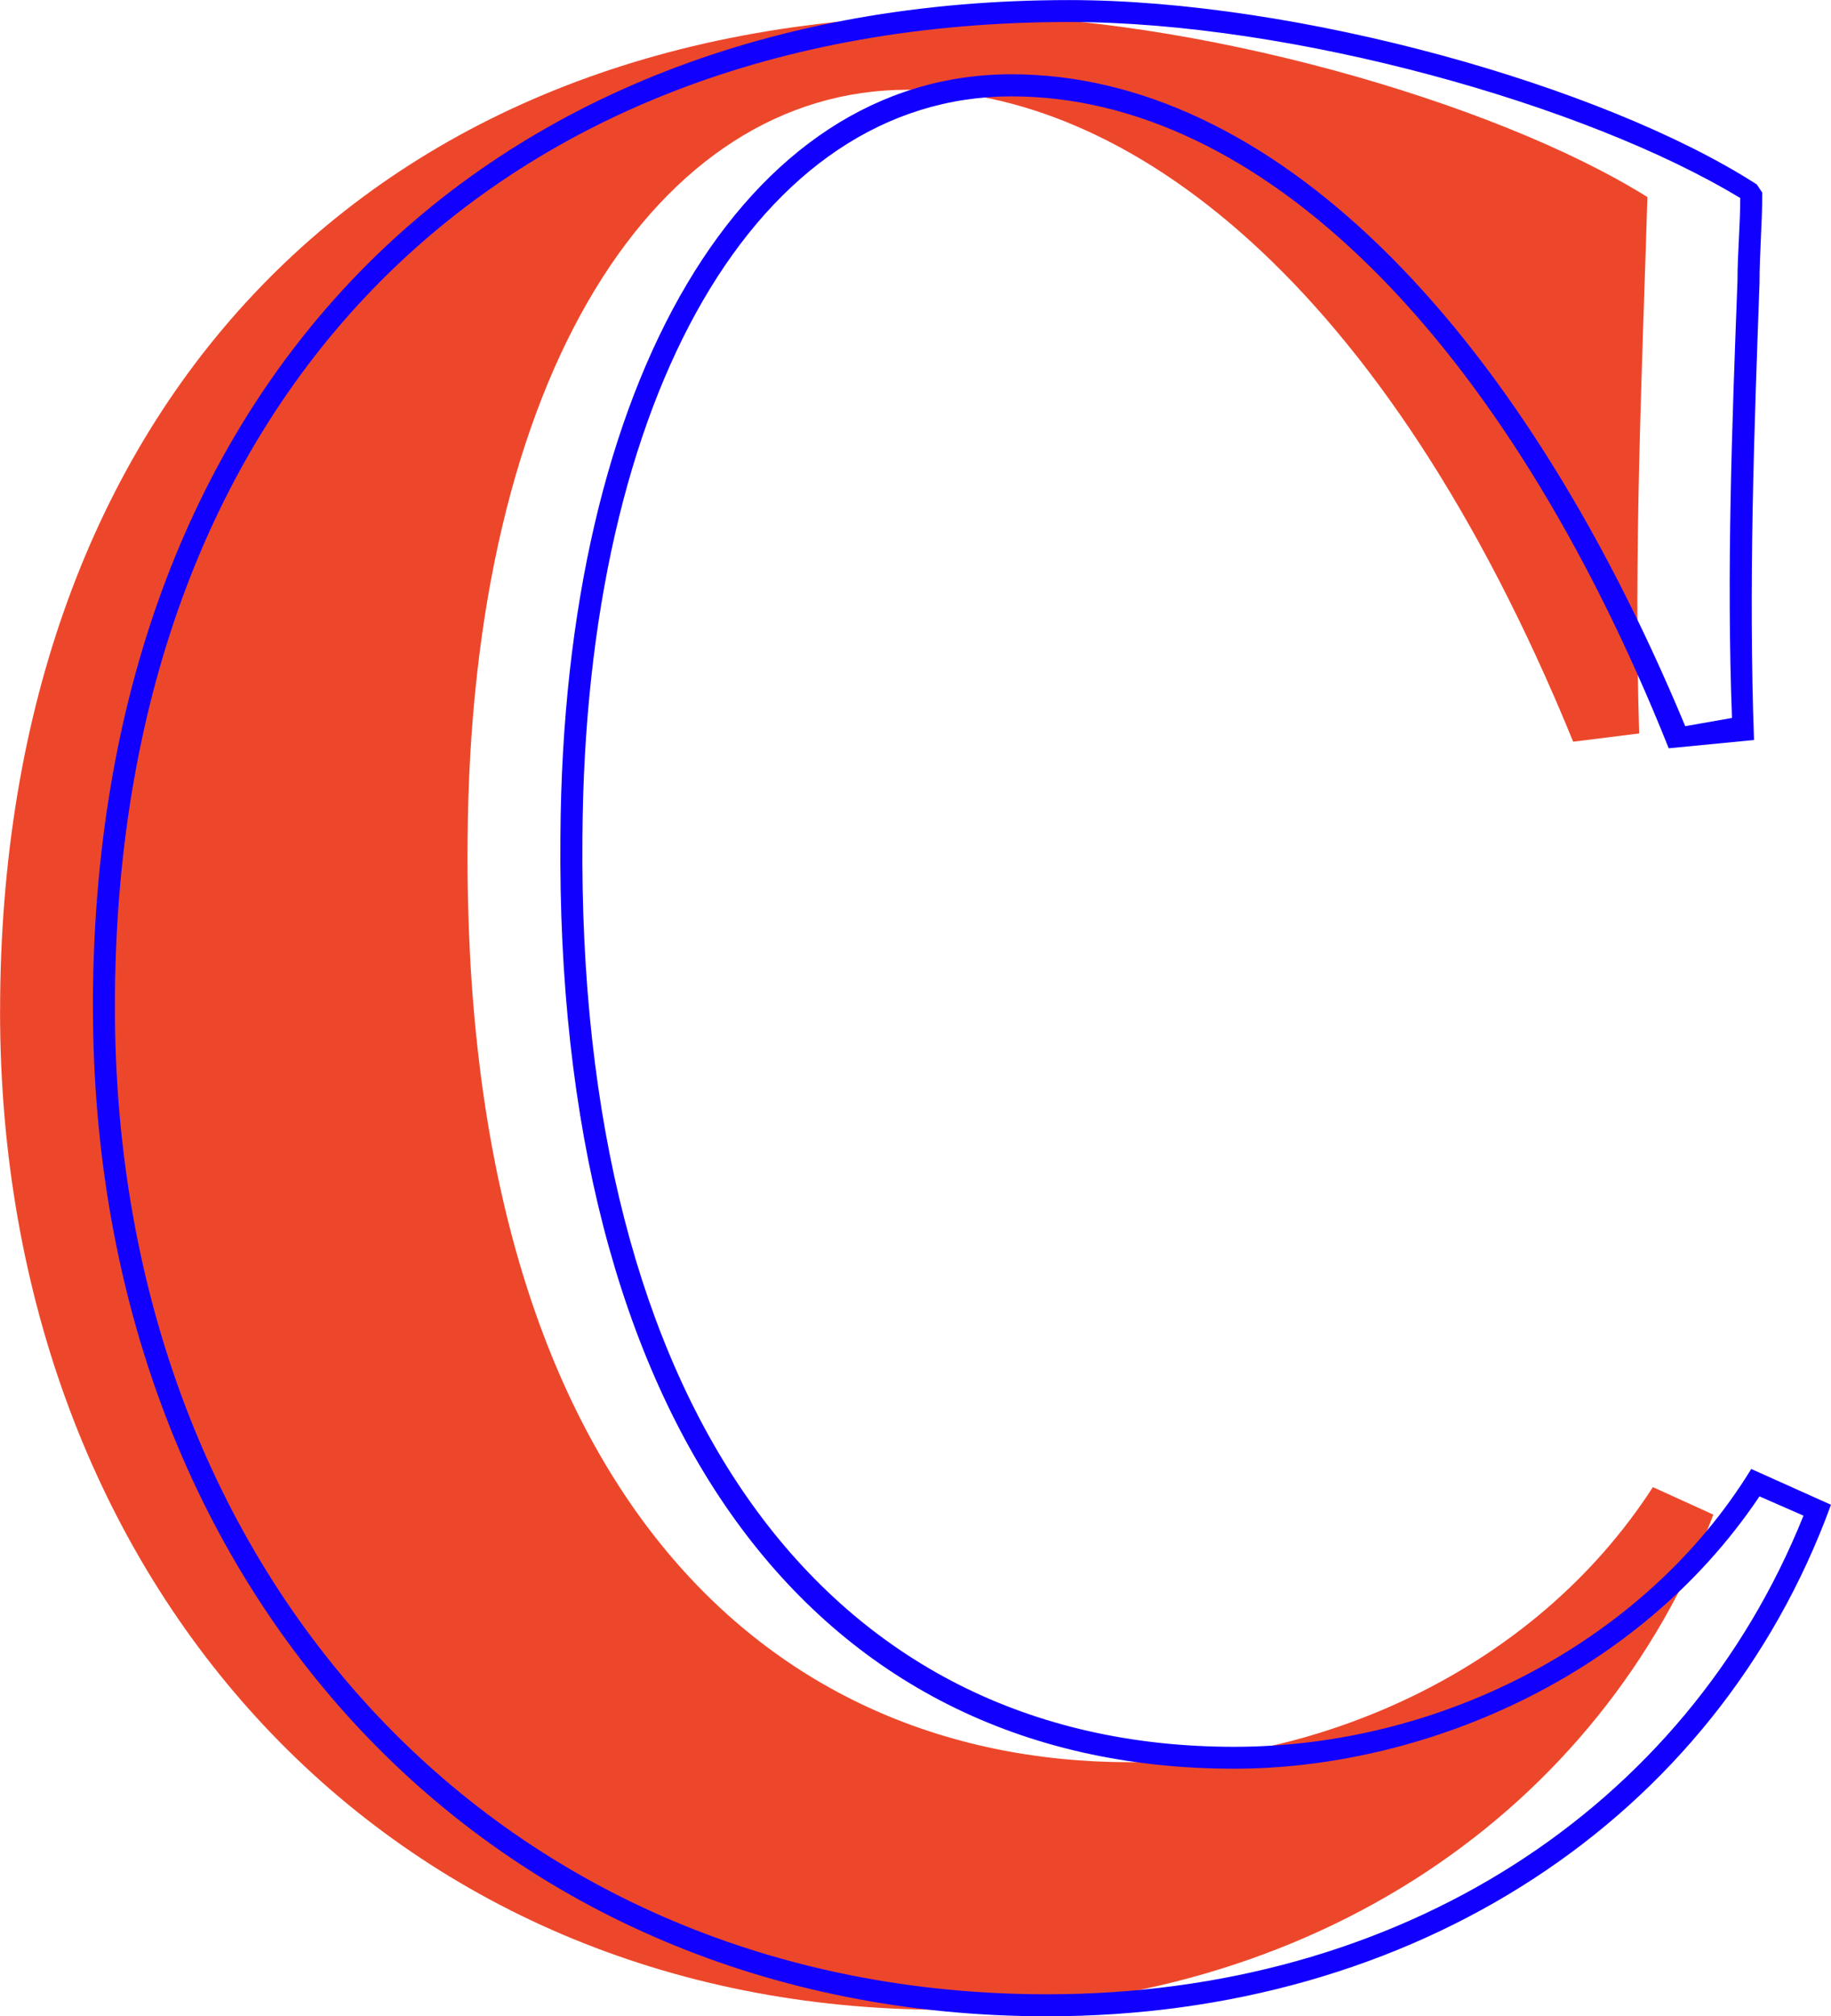
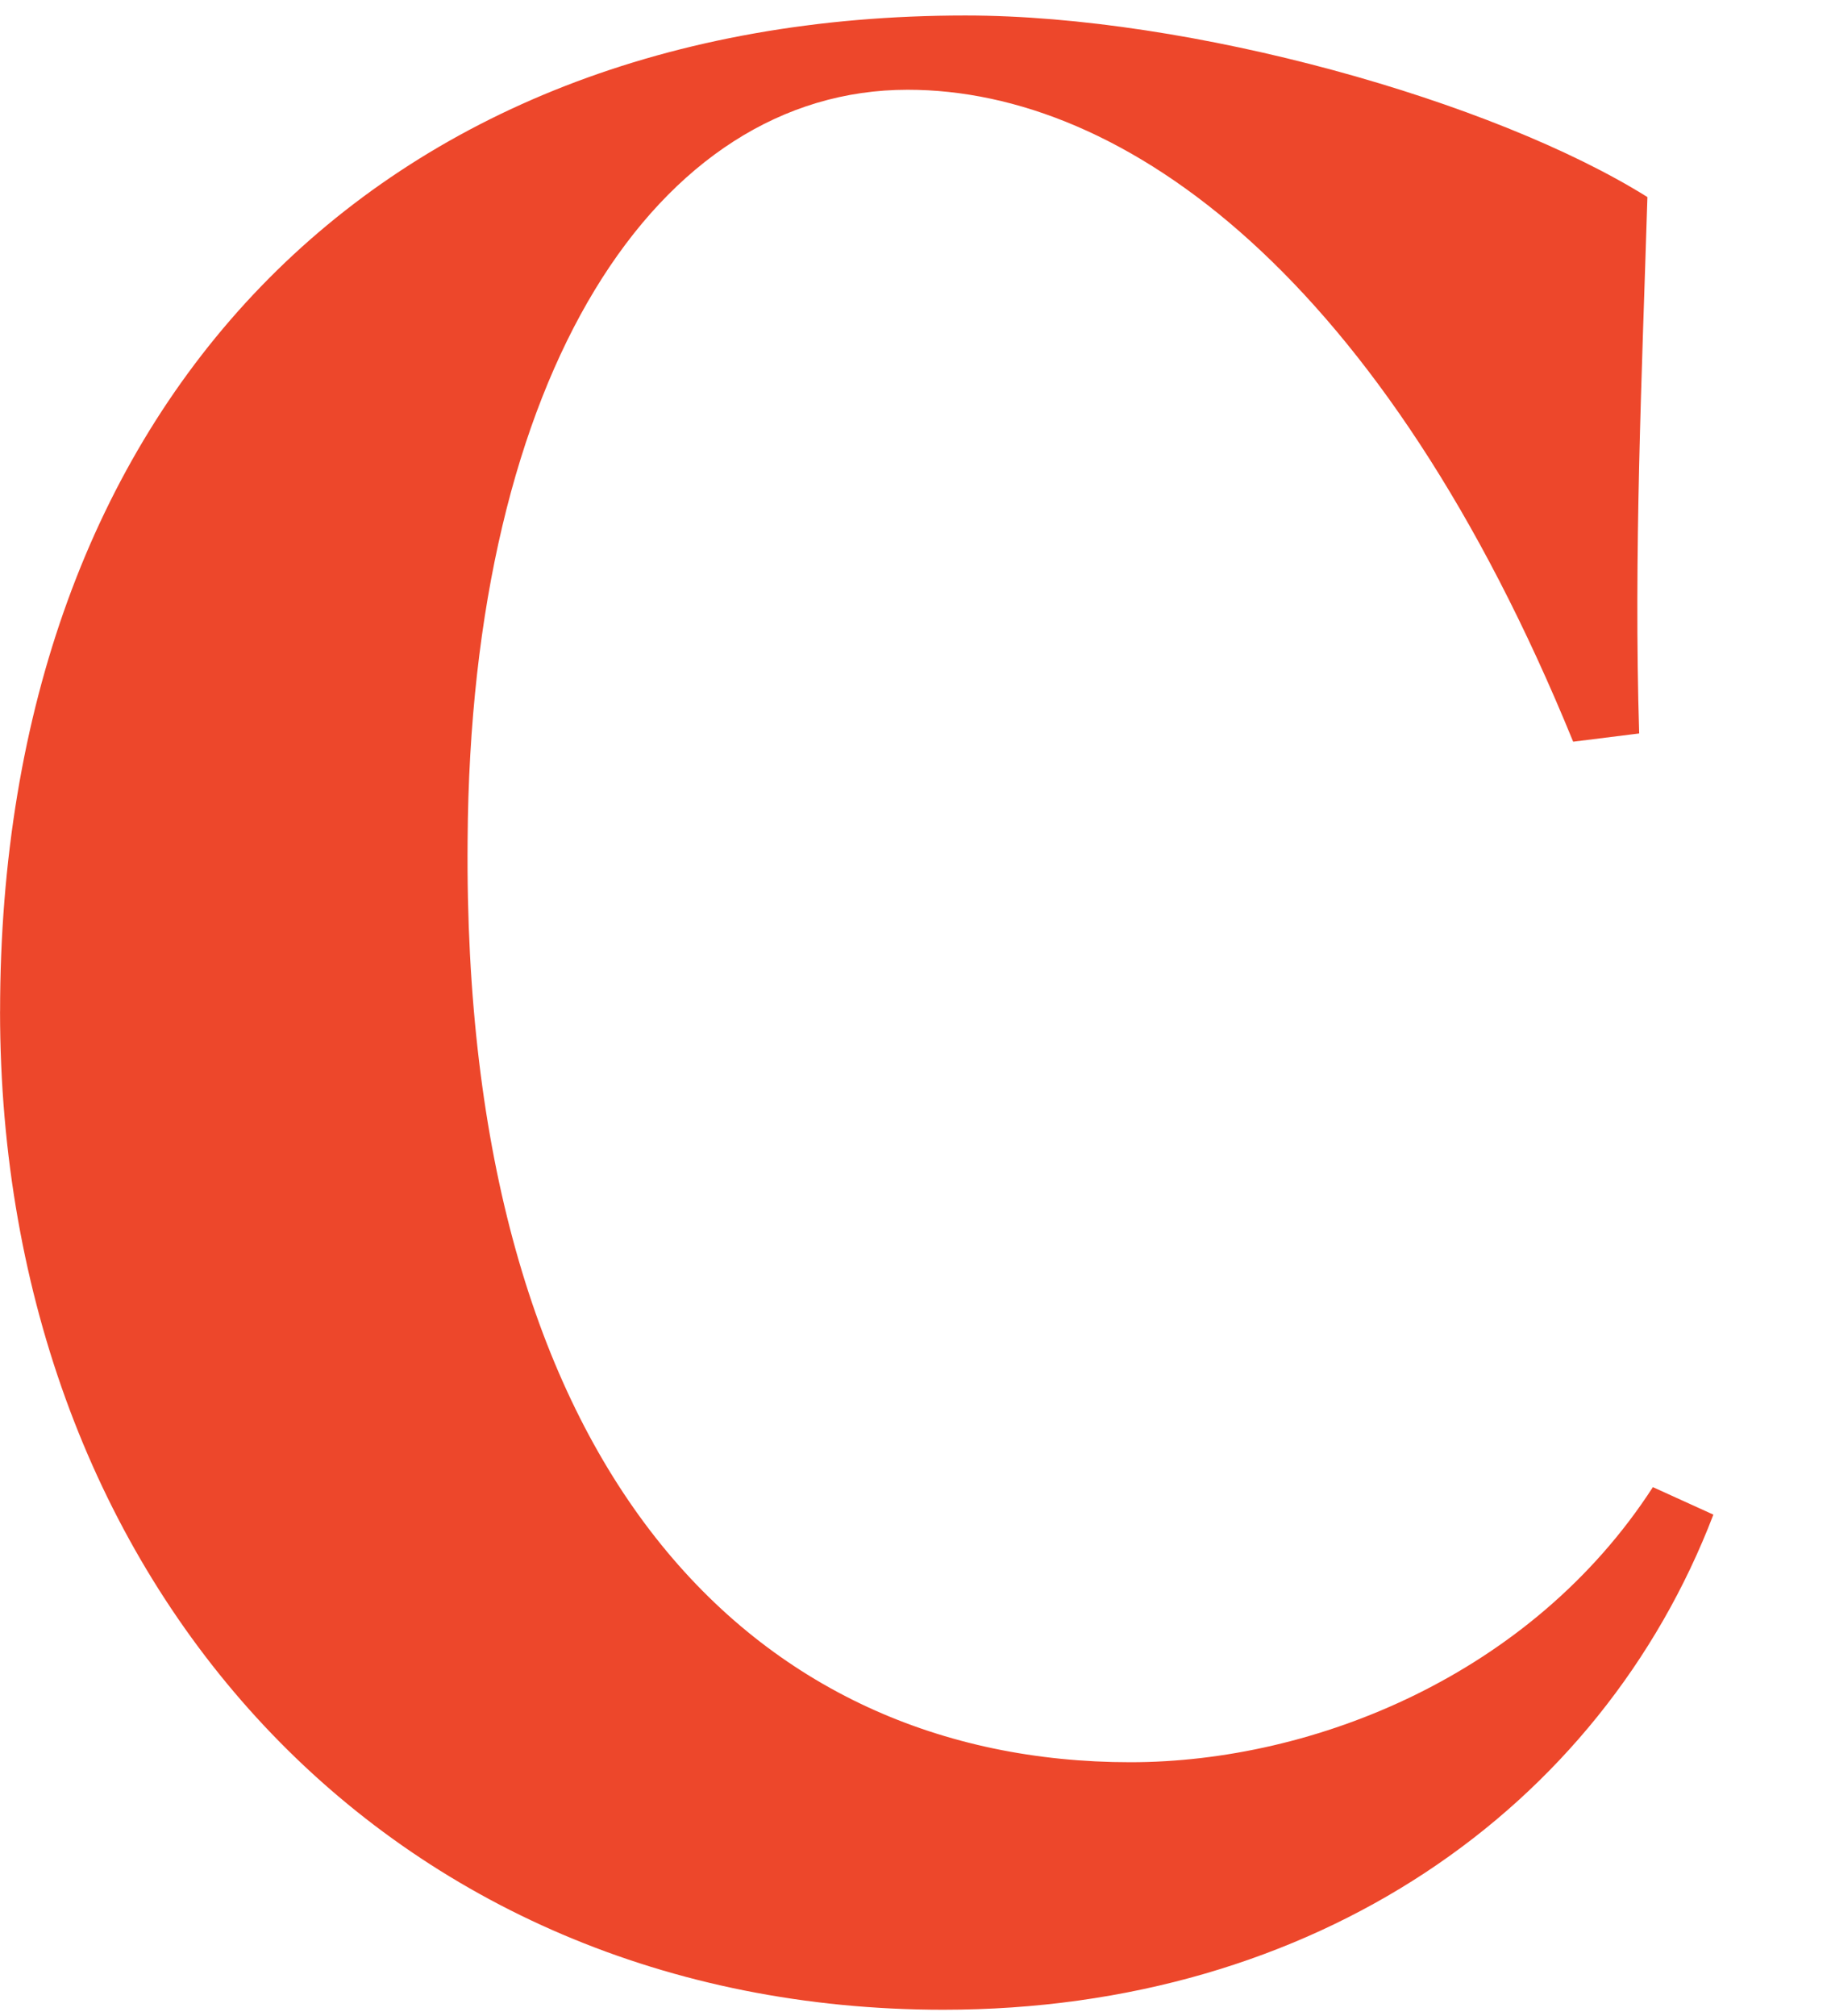
<svg xmlns="http://www.w3.org/2000/svg" width="103.326" height="113.758" viewBox="0 0 103.326 113.758">
  <g id="Group_36552" data-name="Group 36552" transform="translate(0)">
    <path id="Path_111" data-name="Path 111" d="M225.1,479.09c0-34.143,21.106-56.181,54.473-56.181,12.726,0,29.8,4.812,38.488,10.244-.311,10.088-.776,20.175-.465,30.263l-3.725.465c-10.709-26.229-25.3-36.782-37.557-36.782-14.122,0-24.675,15.985-24.831,42.369-.311,35.54,16.141,51.99,37.4,51.99,10.4,0,22.659-4.966,29.487-15.52l3.414,1.552c-6.364,16.607-22.5,27.934-43.454,27.934-31.194,0-53.232-23.9-53.232-56.334" transform="translate(-225.095 -422.035)" fill="#ed472b" />
-     <path id="Path_112" data-name="Path 112" d="M325.975,512.694l-2.482-1.087c-6.984,10.4-19.245,15.365-29.643,15.365-24.054,0-38.332-19.865-38.022-52.612.155-25.762,10.4-42.988,25.453-42.988,14.433,0,28.4,13.657,38.022,36.78l2.638-.463c-.311-8.227,0-16.452.311-24.676,0-1.552.155-3.1.155-4.657-8.691-5.275-25.3-9.933-37.867-9.933-32.9,0-53.853,21.573-53.853,55.56,0,32.437,22.037,55.715,52.61,55.715,19.865,0,36.006-10.4,42.678-27m-96.53-28.712c0-34.608,21.572-56.8,55.094-56.8,12.88,0,30.107,4.812,38.8,10.4l.311.465c0,1.706-.155,3.414-.155,5.122-.311,8.534-.621,17.07-.311,25.76l-4.812.467c-9.31-23.279-23.123-36.781-37.09-36.781-14.278,0-24.055,16.76-24.211,41.746-.31,32.126,13.657,51.371,36.781,51.371,11.795,0,23.28-6.053,29.176-15.675l4.5,2.019C321.01,529.92,303.938,540.94,283.3,540.94c-31.349,0-53.852-23.9-53.852-56.958" transform="translate(-224.203 -427.182)" fill="#1200ff" />
  </g>
</svg>